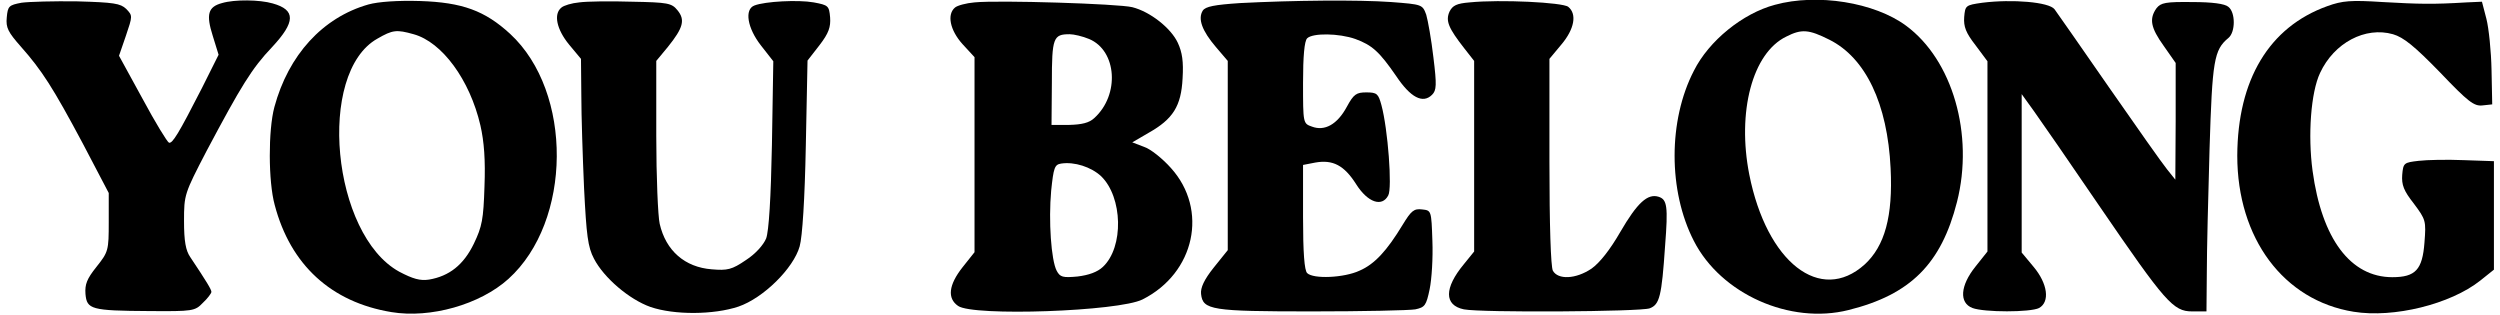
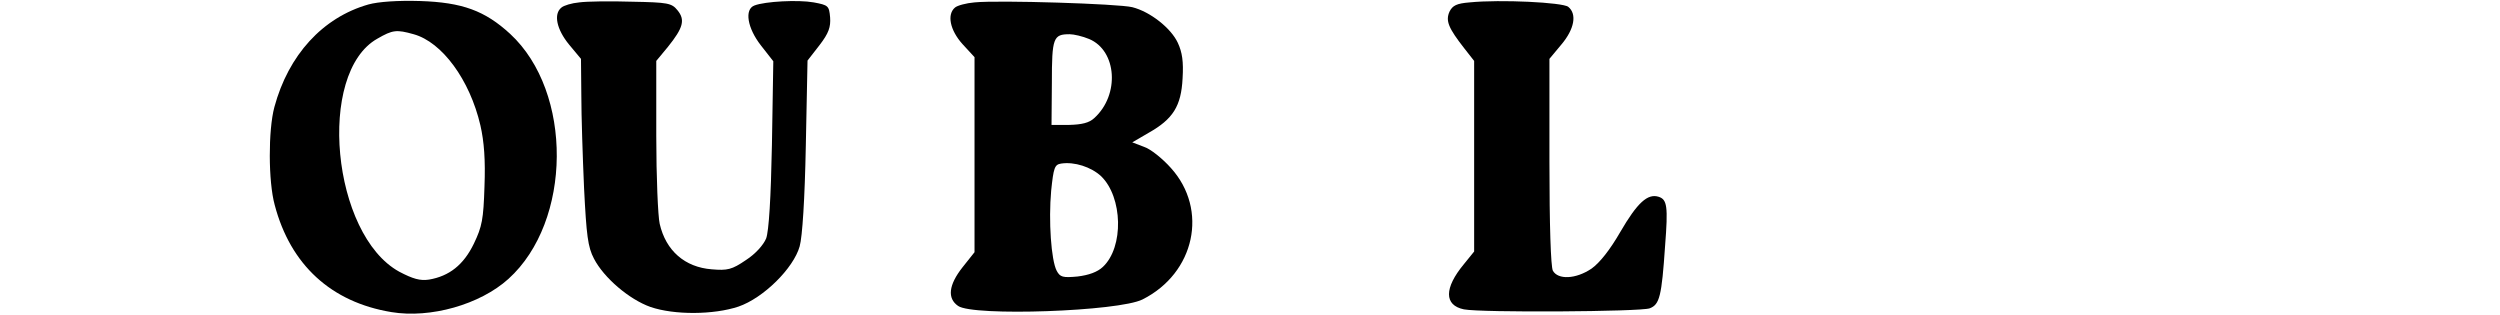
<svg xmlns="http://www.w3.org/2000/svg" version="1.0" width="205.293mm" height="25.853mm" viewBox="0 0 727 92" preserveAspectRatio="xMidYMid meet">
  <g transform="translate(0,92) scale(0.1,-0.1)" fill="#000000" stroke="none">
-     <path d="M45 912 c-37 -7 -40 -10 -43 -43 -3 -30 4 -43 41 -85 62 -70 94 -120 181 -283 l76 -145 0 -85 c0 -83 -1 -87 -36 -131 -28 -35 -34 -51 -32 -79 4 -45 16 -49 186 -50 128 -1 134 0 157 24 14 13 25 28 25 32 0 7 -14 30 -62 102 -13 19 -18 46 -18 105 0 77 1 80 66 205 101 190 132 241 191 303 69 74 70 109 2 128 -38 11 -111 12 -148 1 -41 -11 -47 -33 -27 -96 l17 -55 -49 -98 c-69 -135 -86 -162 -96 -159 -5 2 -40 59 -77 128 l-69 126 20 58 c20 59 20 59 1 79 -17 16 -36 19 -143 22 -68 1 -141 -1 -163 -4z" />
    <path d="M1059 907 c-134 -38 -234 -148 -275 -300 -18 -67 -18 -217 1 -286 46 -175 165 -284 341 -313 114 -19 259 22 342 97 186 168 189 546 5 716 -74 68 -140 92 -263 96 -65 2 -122 -2 -151 -10z m132 -87 c83 -23 164 -133 195 -266 11 -48 15 -102 12 -179 -3 -96 -7 -117 -31 -167 -30 -62 -72 -95 -131 -105 -26 -4 -47 2 -87 23 -197 108 -242 581 -64 681 45 26 56 27 106 13z" />
    <path d="M1675 913 c-22 -2 -45 -9 -52 -15 -24 -19 -14 -64 22 -108 l35 -42 1 -106 c0 -59 4 -181 8 -272 7 -138 11 -172 29 -206 29 -56 103 -119 165 -141 70 -24 185 -23 257 1 73 25 161 112 179 176 8 28 15 139 18 294 l5 249 35 45 c27 35 33 53 31 81 -3 34 -5 36 -48 44 -45 8 -142 3 -173 -9 -30 -11 -21 -66 19 -117 l36 -46 -4 -243 c-3 -157 -9 -254 -17 -275 -8 -19 -31 -45 -59 -63 -41 -28 -54 -31 -100 -27 -78 6 -134 54 -152 133 -5 21 -10 137 -10 257 l0 219 34 41 c45 56 51 79 28 107 -17 21 -28 23 -133 25 -63 2 -132 1 -154 -2z" />
    <path d="M2830 913 c-24 -2 -50 -9 -57 -15 -24 -20 -15 -66 22 -107 l35 -38 0 -285 0 -285 -35 -44 c-41 -52 -45 -91 -13 -113 44 -31 470 -16 539 19 153 77 193 262 83 384 -25 28 -60 56 -79 62 l-34 13 48 28 c71 40 95 78 99 159 3 49 -1 76 -14 104 -20 43 -81 91 -133 104 -40 10 -390 21 -461 14z m335 -107 c81 -34 90 -163 15 -231 -15 -14 -36 -19 -73 -20 l-52 0 1 123 c0 132 4 142 52 142 12 0 38 -6 57 -14z m35 -401 c63 -61 67 -207 5 -265 -16 -15 -41 -24 -74 -28 -43 -4 -51 -2 -61 17 -16 31 -24 145 -16 234 7 67 10 76 29 79 39 6 88 -10 117 -37z" />
-     <path d="M3606 911 c-75 -5 -101 -10 -109 -22 -15 -24 -2 -59 38 -106 l35 -41 0 -276 0 -277 -41 -51 c-28 -35 -39 -59 -37 -77 5 -47 30 -51 324 -51 149 0 285 3 302 6 28 6 32 11 42 59 6 29 10 92 8 141 -3 89 -3 89 -30 92 -24 3 -32 -4 -57 -45 -46 -76 -82 -115 -126 -134 -45 -21 -135 -25 -153 -7 -8 8 -12 59 -12 164 l0 152 36 7 c51 9 84 -8 119 -63 34 -54 76 -68 94 -33 12 21 -1 194 -20 264 -9 33 -13 37 -44 37 -29 0 -37 -5 -57 -42 -28 -52 -65 -72 -102 -58 -26 9 -26 10 -26 128 0 78 4 122 12 130 16 16 93 15 141 -2 49 -18 70 -37 119 -108 42 -63 78 -82 105 -55 13 13 14 28 4 109 -6 52 -16 108 -21 125 -11 30 -12 30 -102 37 -99 7 -286 5 -442 -3z" />
    <path d="M4277 913 c-38 -3 -50 -9 -59 -27 -12 -27 -3 -48 43 -107 l29 -37 0 -279 0 -278 -30 -37 c-58 -70 -58 -120 0 -132 51 -10 516 -7 543 3 29 11 35 35 45 183 9 115 6 135 -19 143 -32 10 -62 -17 -112 -103 -30 -52 -60 -90 -84 -107 -46 -31 -98 -33 -113 -6 -6 12 -10 132 -10 319 l0 300 35 42 c38 45 46 89 20 110 -16 13 -198 22 -288 13z" />
-     <path d="M5169 906 c-94 -25 -193 -105 -237 -193 -75 -145 -75 -351 0 -497 79 -155 281 -245 452 -202 181 45 271 135 317 316 50 197 -13 415 -149 515 -92 68 -259 95 -383 61z m159 -102 c106 -53 170 -187 179 -376 7 -140 -17 -227 -76 -281 -129 -116 -286 6 -337 263 -36 183 9 355 108 403 45 23 66 21 126 -9z" />
-     <path d="M5775 912 c-49 -7 -50 -8 -53 -42 -2 -28 5 -46 33 -82 l35 -47 0 -278 0 -278 -35 -44 c-45 -56 -48 -106 -9 -121 34 -13 170 -13 195 0 32 18 25 71 -16 120 l-35 42 0 231 0 232 36 -50 c20 -28 106 -152 191 -277 193 -282 216 -308 271 -308 l42 0 1 113 c0 61 4 225 8 362 8 259 13 289 55 324 21 17 21 75 0 91 -10 9 -47 14 -105 14 -79 1 -92 -2 -105 -18 -22 -31 -17 -57 21 -110 l35 -50 0 -170 -1 -171 -24 30 c-14 17 -90 125 -170 240 -80 116 -152 218 -159 228 -16 21 -123 30 -211 19z" />
-     <path d="M6783 902 c-170 -61 -262 -215 -263 -437 0 -241 135 -423 340 -456 117 -19 283 22 370 91 l40 32 0 158 0 159 -87 3 c-49 2 -108 1 -133 -2 -43 -5 -45 -6 -48 -41 -2 -29 4 -46 34 -84 35 -47 36 -50 31 -114 -6 -79 -26 -101 -94 -101 -122 0 -206 112 -233 311 -14 104 -5 229 22 286 41 88 132 136 213 113 31 -9 63 -35 137 -111 83 -87 100 -100 125 -97 l28 3 -2 100 c-1 55 -8 123 -15 150 l-13 50 -45 -2 c-98 -6 -139 -5 -245 1 -93 6 -118 4 -162 -12z" />
  </g>
</svg>